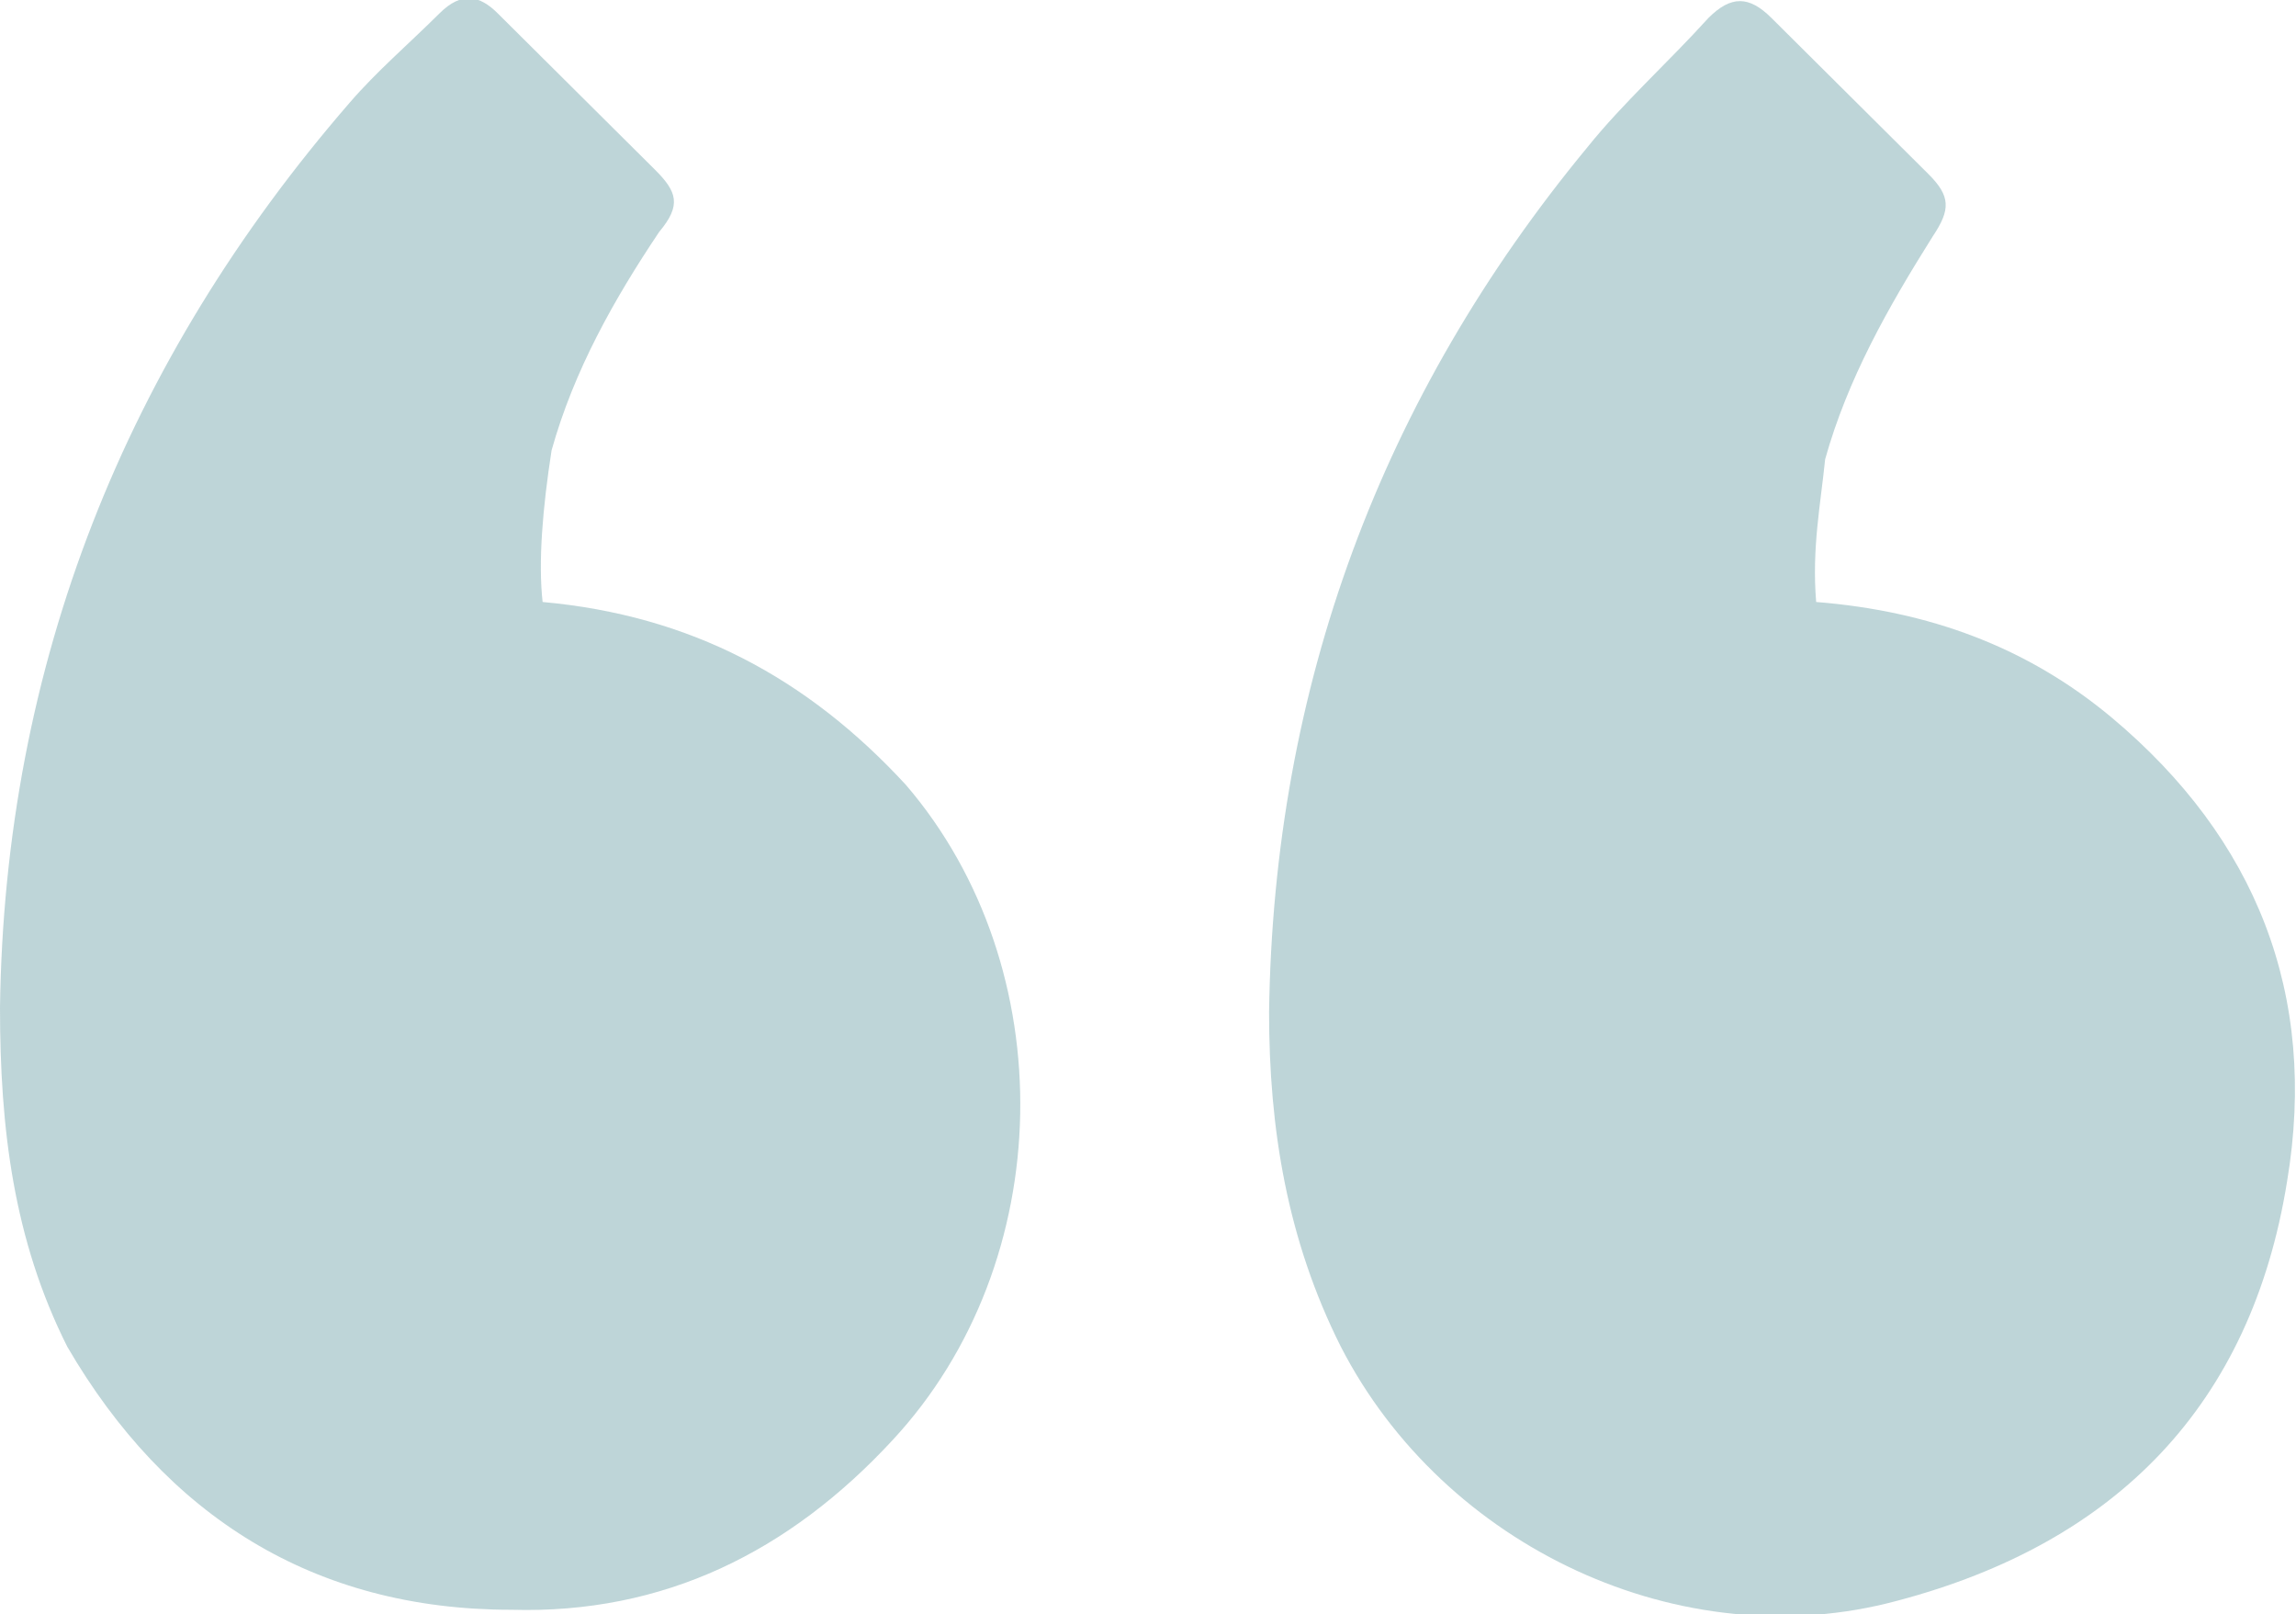
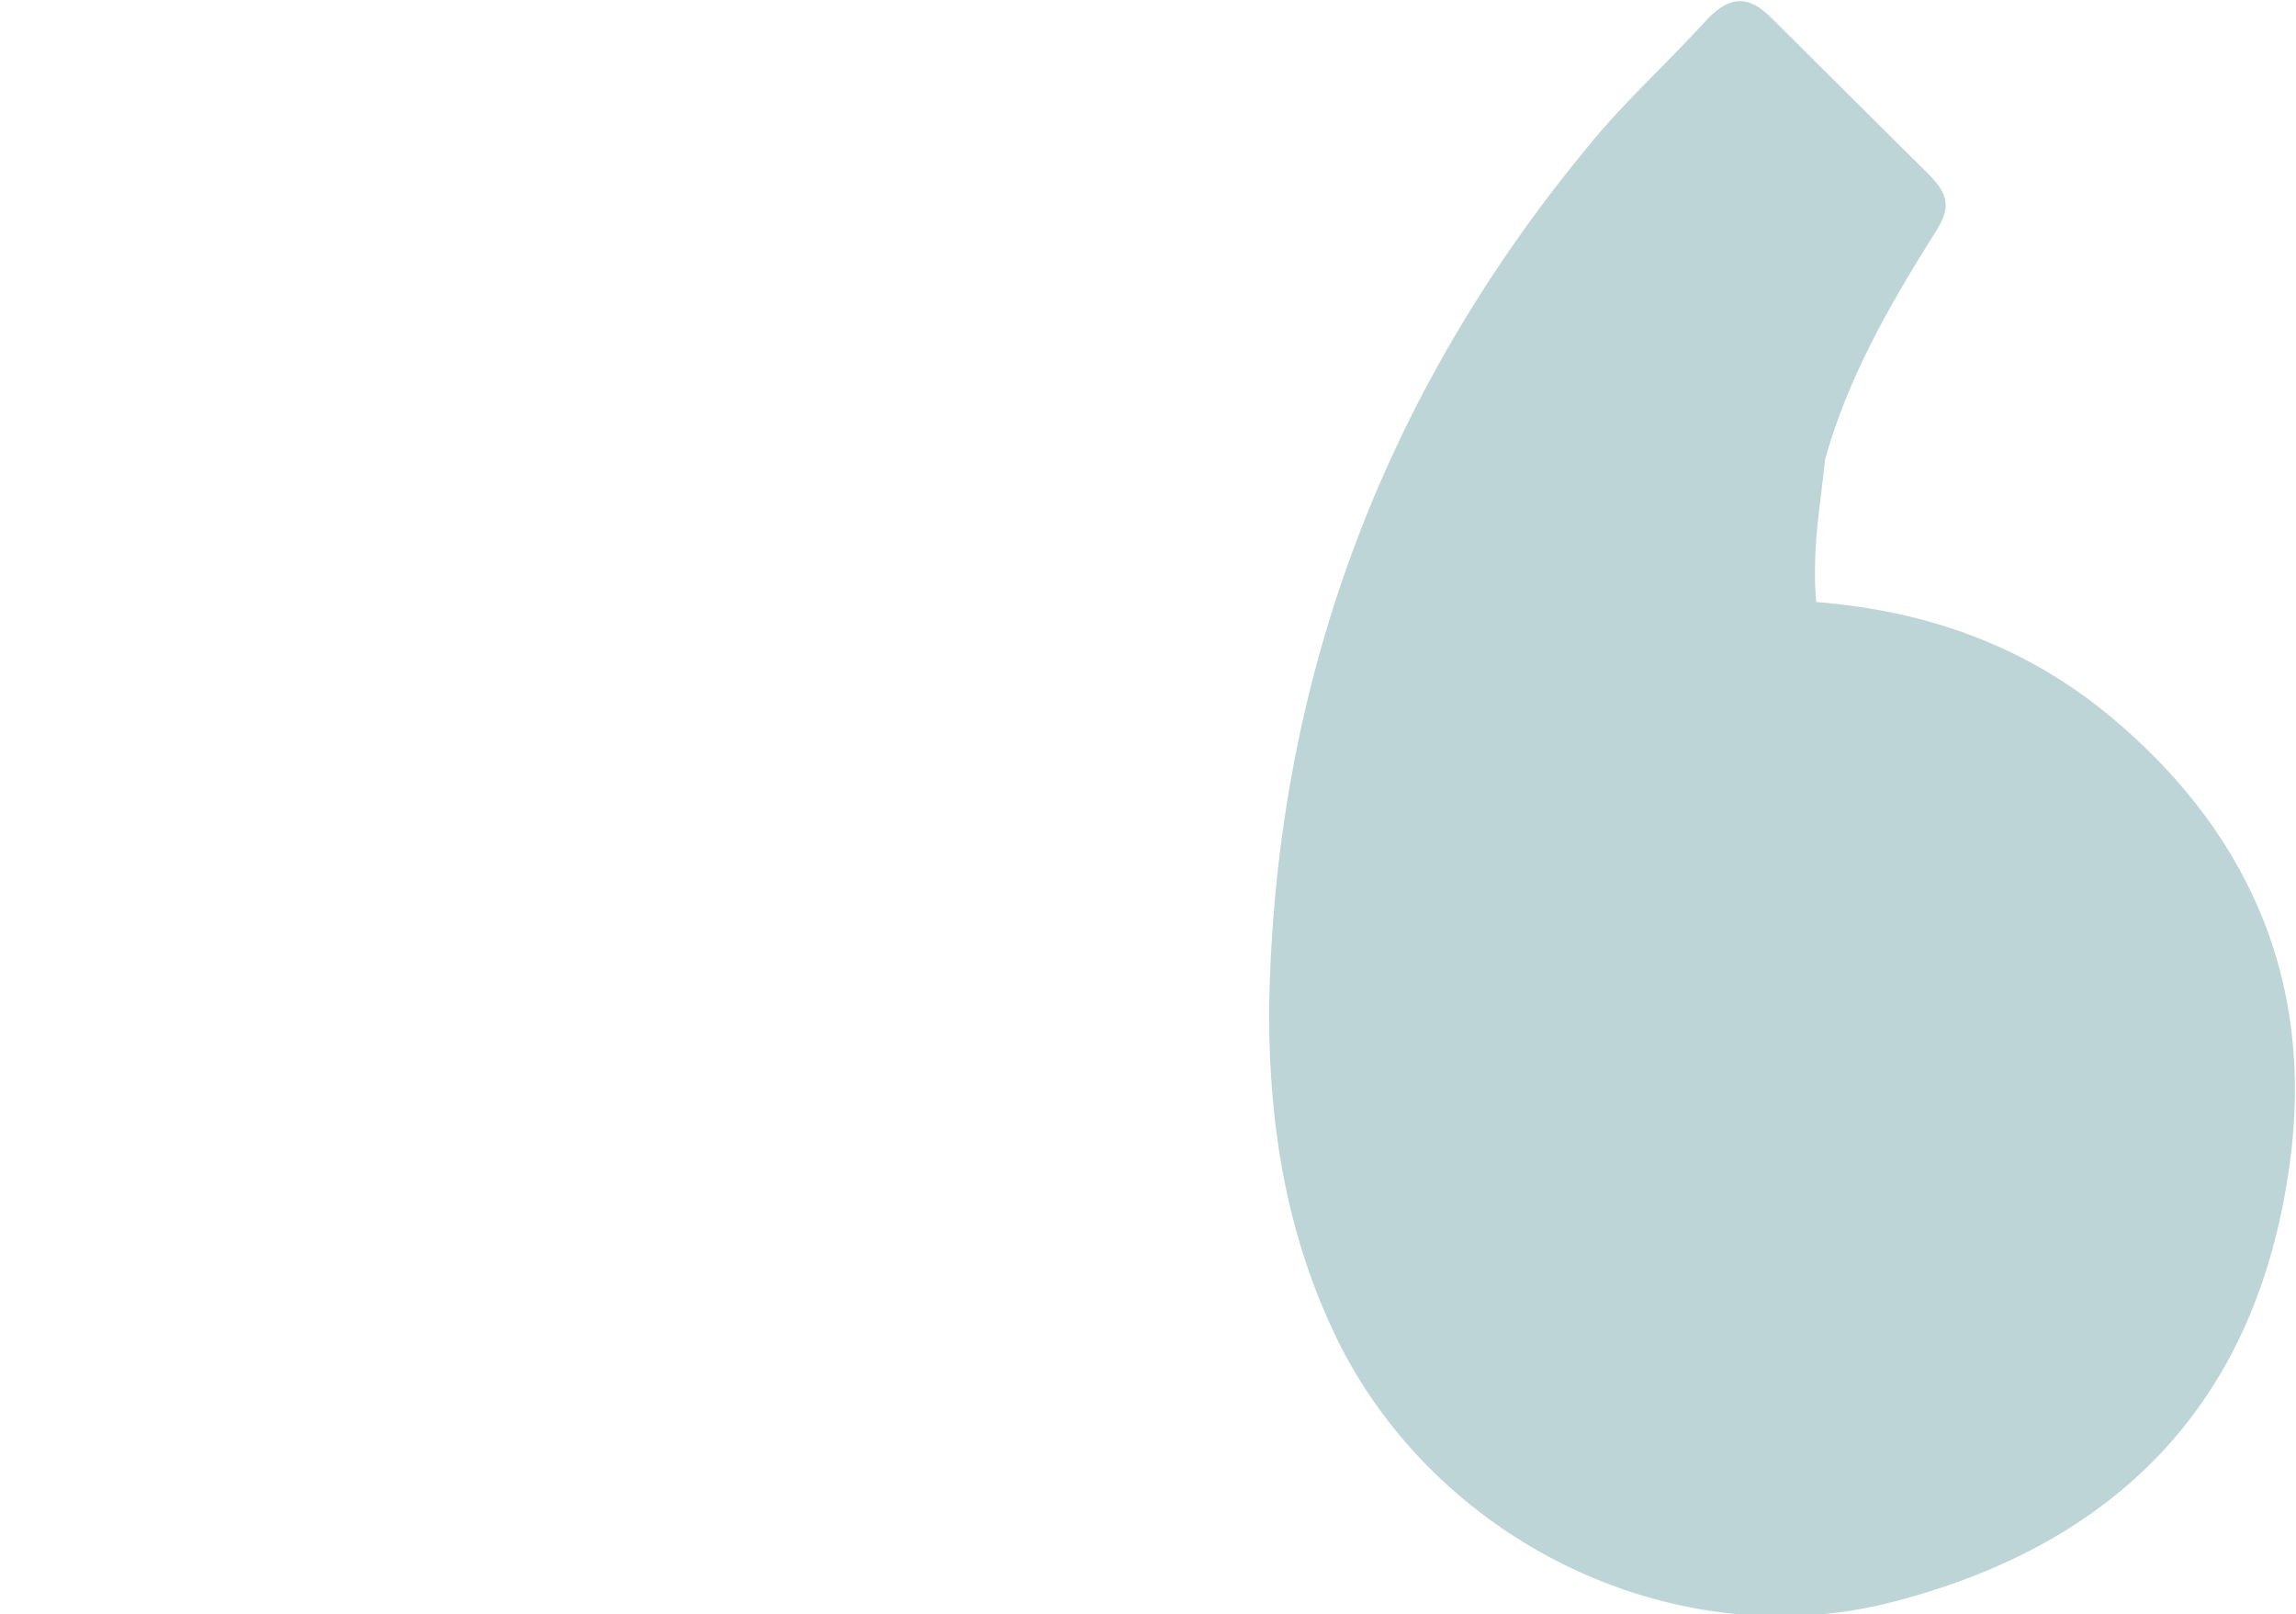
<svg xmlns="http://www.w3.org/2000/svg" width="138" height="97" viewBox="0 0 138 97" fill="none">
  <g clip-path="url(#clip0_115_148)">
    <path d="M109.16 36.174C115.898 36.71 121.828 38.854 126.949 43.141C135.574 50.376 139.348 59.754 137.461 71.008C135.305 84.406 127.219 92.713 114.012 96.196C101.074 99.68 86.789 92.981 80.59 80.923C77.356 74.492 76.277 67.793 76.277 60.826C76.547 41.265 83.016 23.848 95.414 8.843C97.57 6.163 100.266 3.751 102.691 1.072C104.039 -0.268 105.117 -0.268 106.465 1.072C109.699 4.287 112.934 7.503 115.898 10.45C117.246 11.79 117.246 12.594 116.168 14.202C113.473 18.489 111.047 22.776 109.699 27.599C109.43 30.279 108.891 32.959 109.16 36.174Z" fill="#5E979E" fill-opacity="0.4" />
-     <path d="M32.613 36.174C41.508 36.978 48.516 40.729 54.445 47.16C63.879 58.146 63.609 75.832 53.637 86.55C47.438 93.249 39.891 97 30.727 96.732C18.867 96.732 9.973 91.105 4.043 80.923C0.809 74.492 0 67.793 0 60.558C0.27 39.925 7.547 21.704 21.023 6.163C22.641 4.287 24.527 2.68 26.414 0.804C27.762 -0.536 28.84 -0.268 29.918 0.804C33.152 4.019 36.387 7.235 39.352 10.182C40.699 11.522 40.969 12.326 39.621 13.934C36.926 17.953 34.5 22.24 33.152 27.064C32.613 30.547 32.344 33.762 32.613 36.174Z" fill="#5E979E" fill-opacity="0.4" />
  </g>
  <defs>
    <clipPath id="clip0_115_148">
      <rect width="138" height="97" fill="white" />
    </clipPath>
  </defs>
</svg>